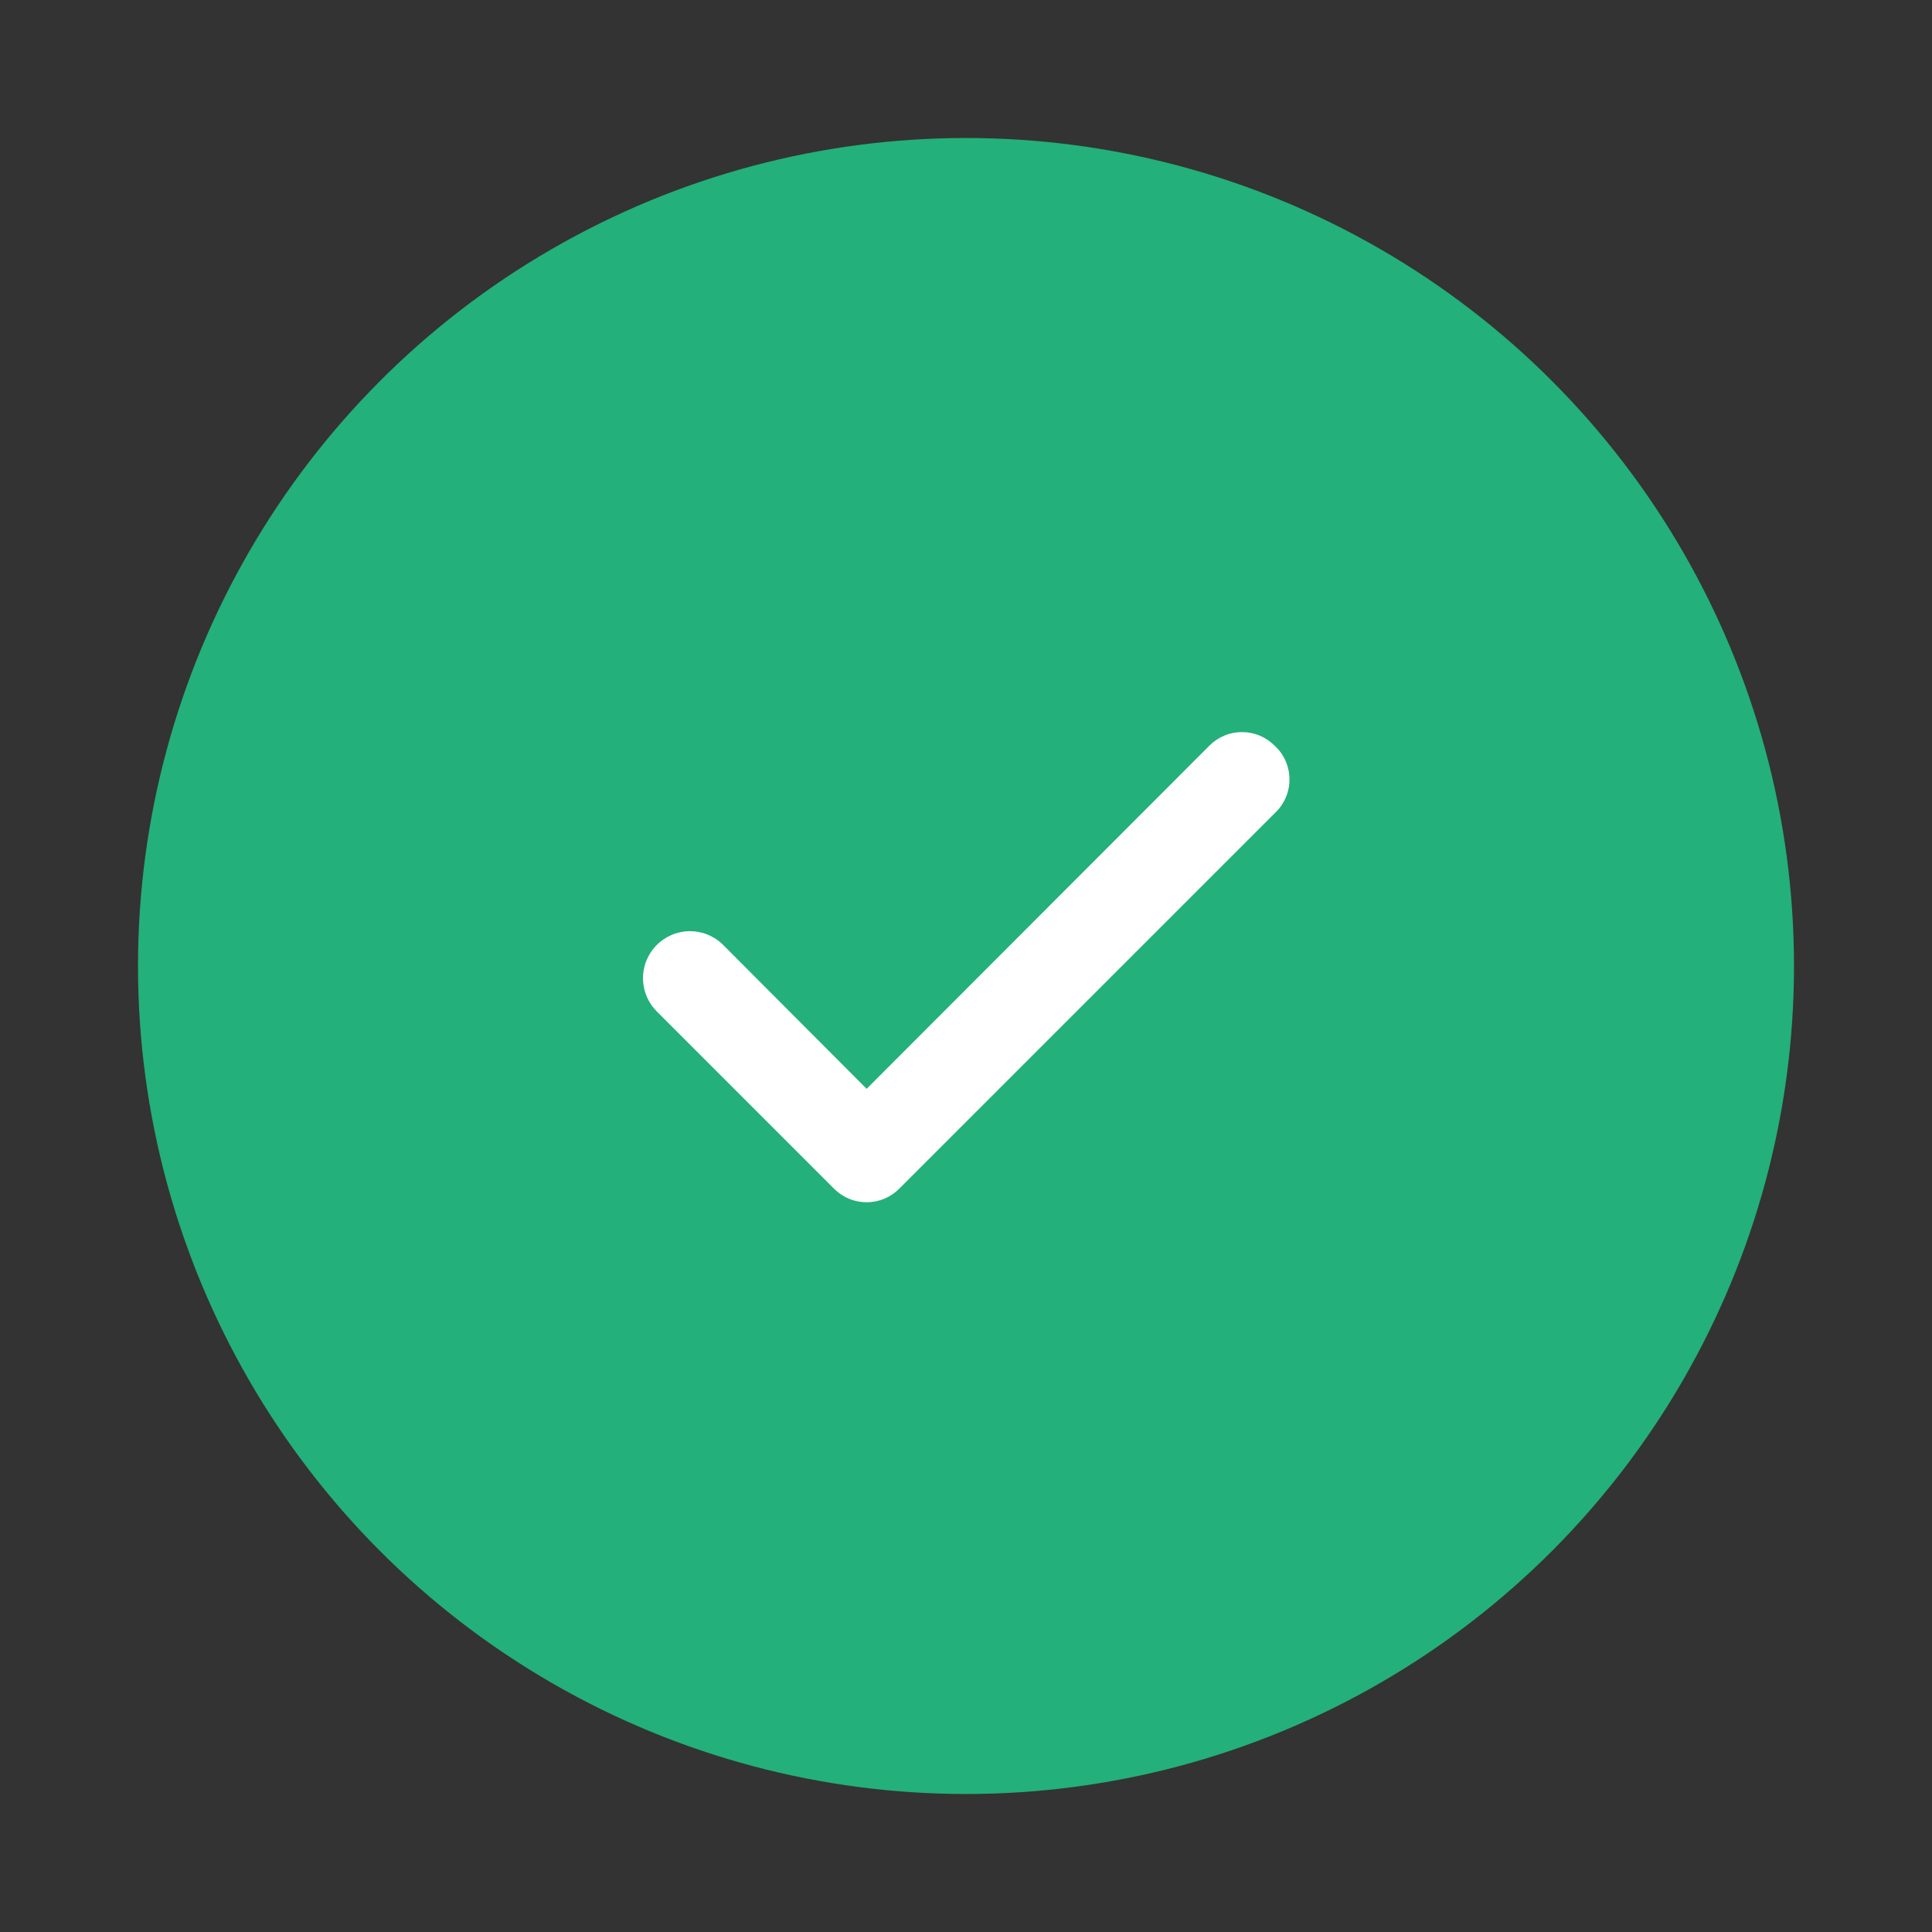
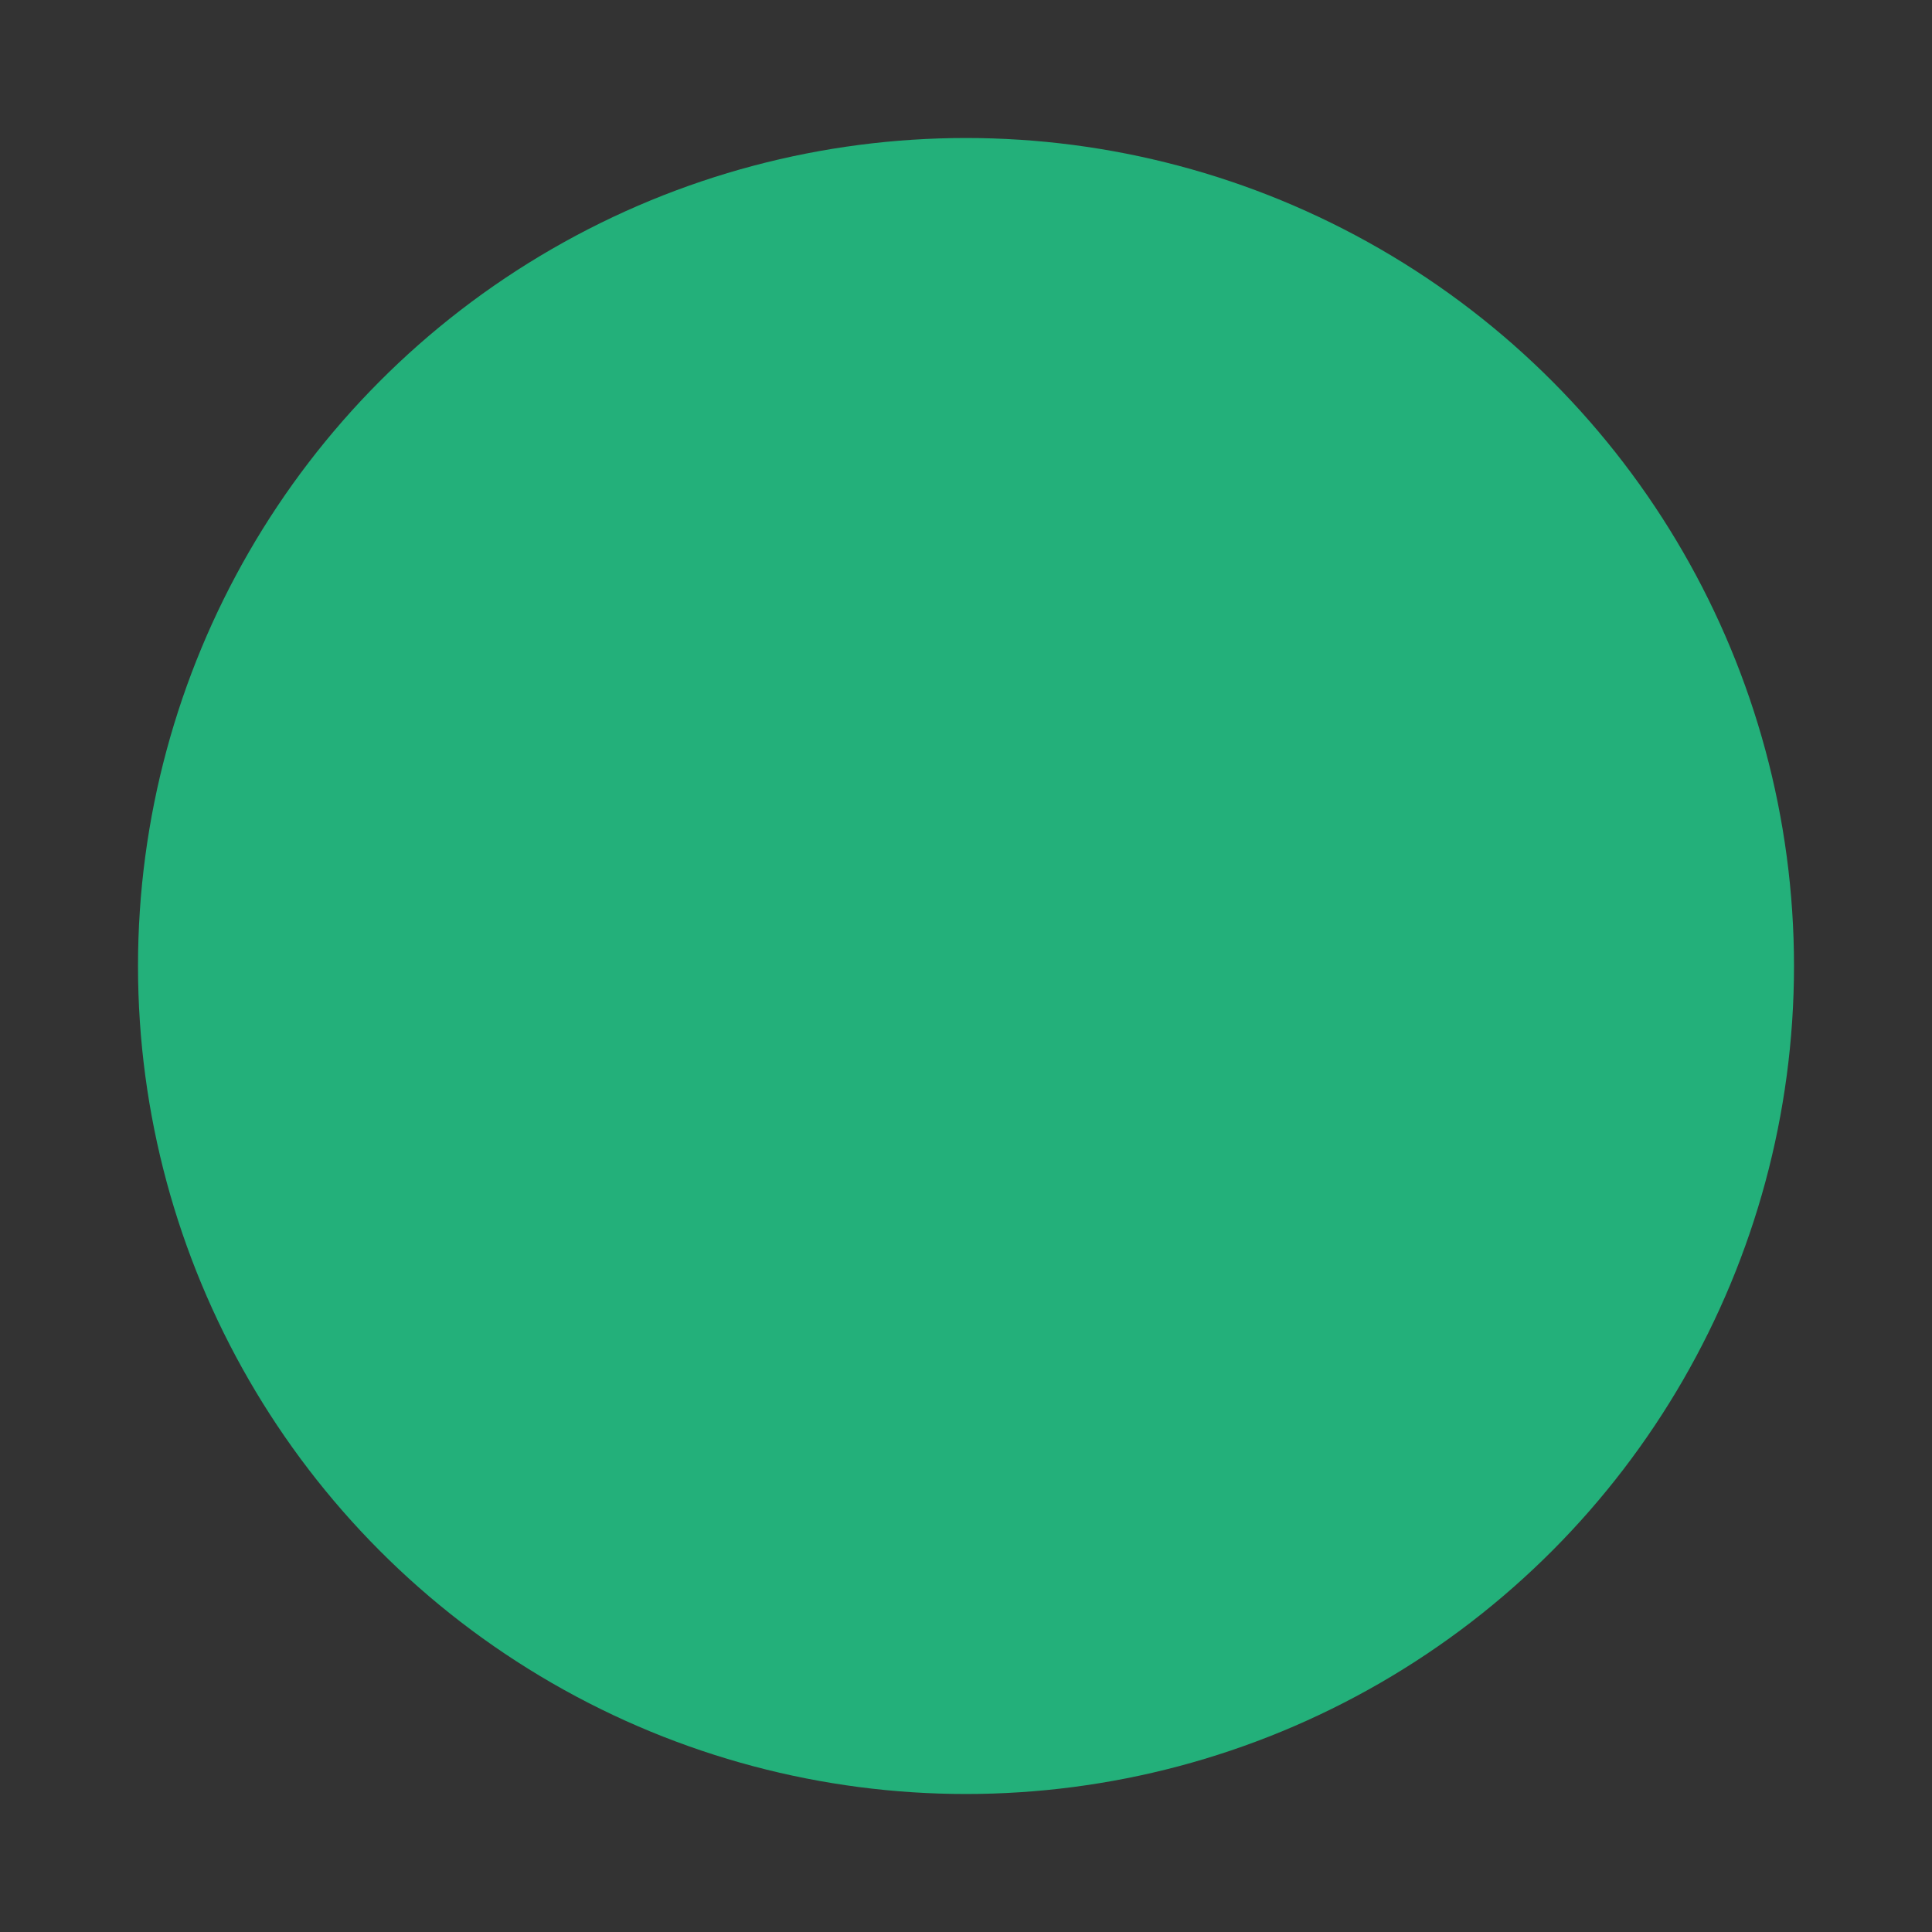
<svg xmlns="http://www.w3.org/2000/svg" width="28" height="28" viewBox="0 0 28 28" fill="none">
  <rect x="0" y="0" width="28" height="28" fill="#333333" stroke="none" />
  <circle cx="14" cy="14" r="12" fill="#23B07A" />
-   <path d="M18.473 10.807C18.411 10.744 18.338 10.695 18.256 10.661C18.175 10.627 18.088 10.61 18 10.61C17.912 10.61 17.825 10.627 17.744 10.661C17.662 10.695 17.589 10.744 17.527 10.807L12.56 15.78L10.473 13.687C10.409 13.624 10.333 13.576 10.25 13.543C10.167 13.51 10.078 13.494 9.988 13.495C9.899 13.497 9.81 13.516 9.728 13.552C9.646 13.588 9.572 13.639 9.51 13.703C9.448 13.768 9.399 13.844 9.366 13.927C9.333 14.01 9.317 14.099 9.319 14.188C9.32 14.278 9.34 14.366 9.375 14.448C9.411 14.53 9.462 14.604 9.527 14.667L12.087 17.227C12.149 17.289 12.222 17.339 12.304 17.373C12.385 17.407 12.472 17.424 12.56 17.424C12.648 17.424 12.735 17.407 12.816 17.373C12.898 17.339 12.971 17.289 13.033 17.227L18.473 11.787C18.541 11.724 18.595 11.649 18.632 11.564C18.669 11.48 18.688 11.389 18.688 11.297C18.688 11.205 18.669 11.114 18.632 11.029C18.595 10.945 18.541 10.869 18.473 10.807V10.807Z" fill="white" />
</svg>